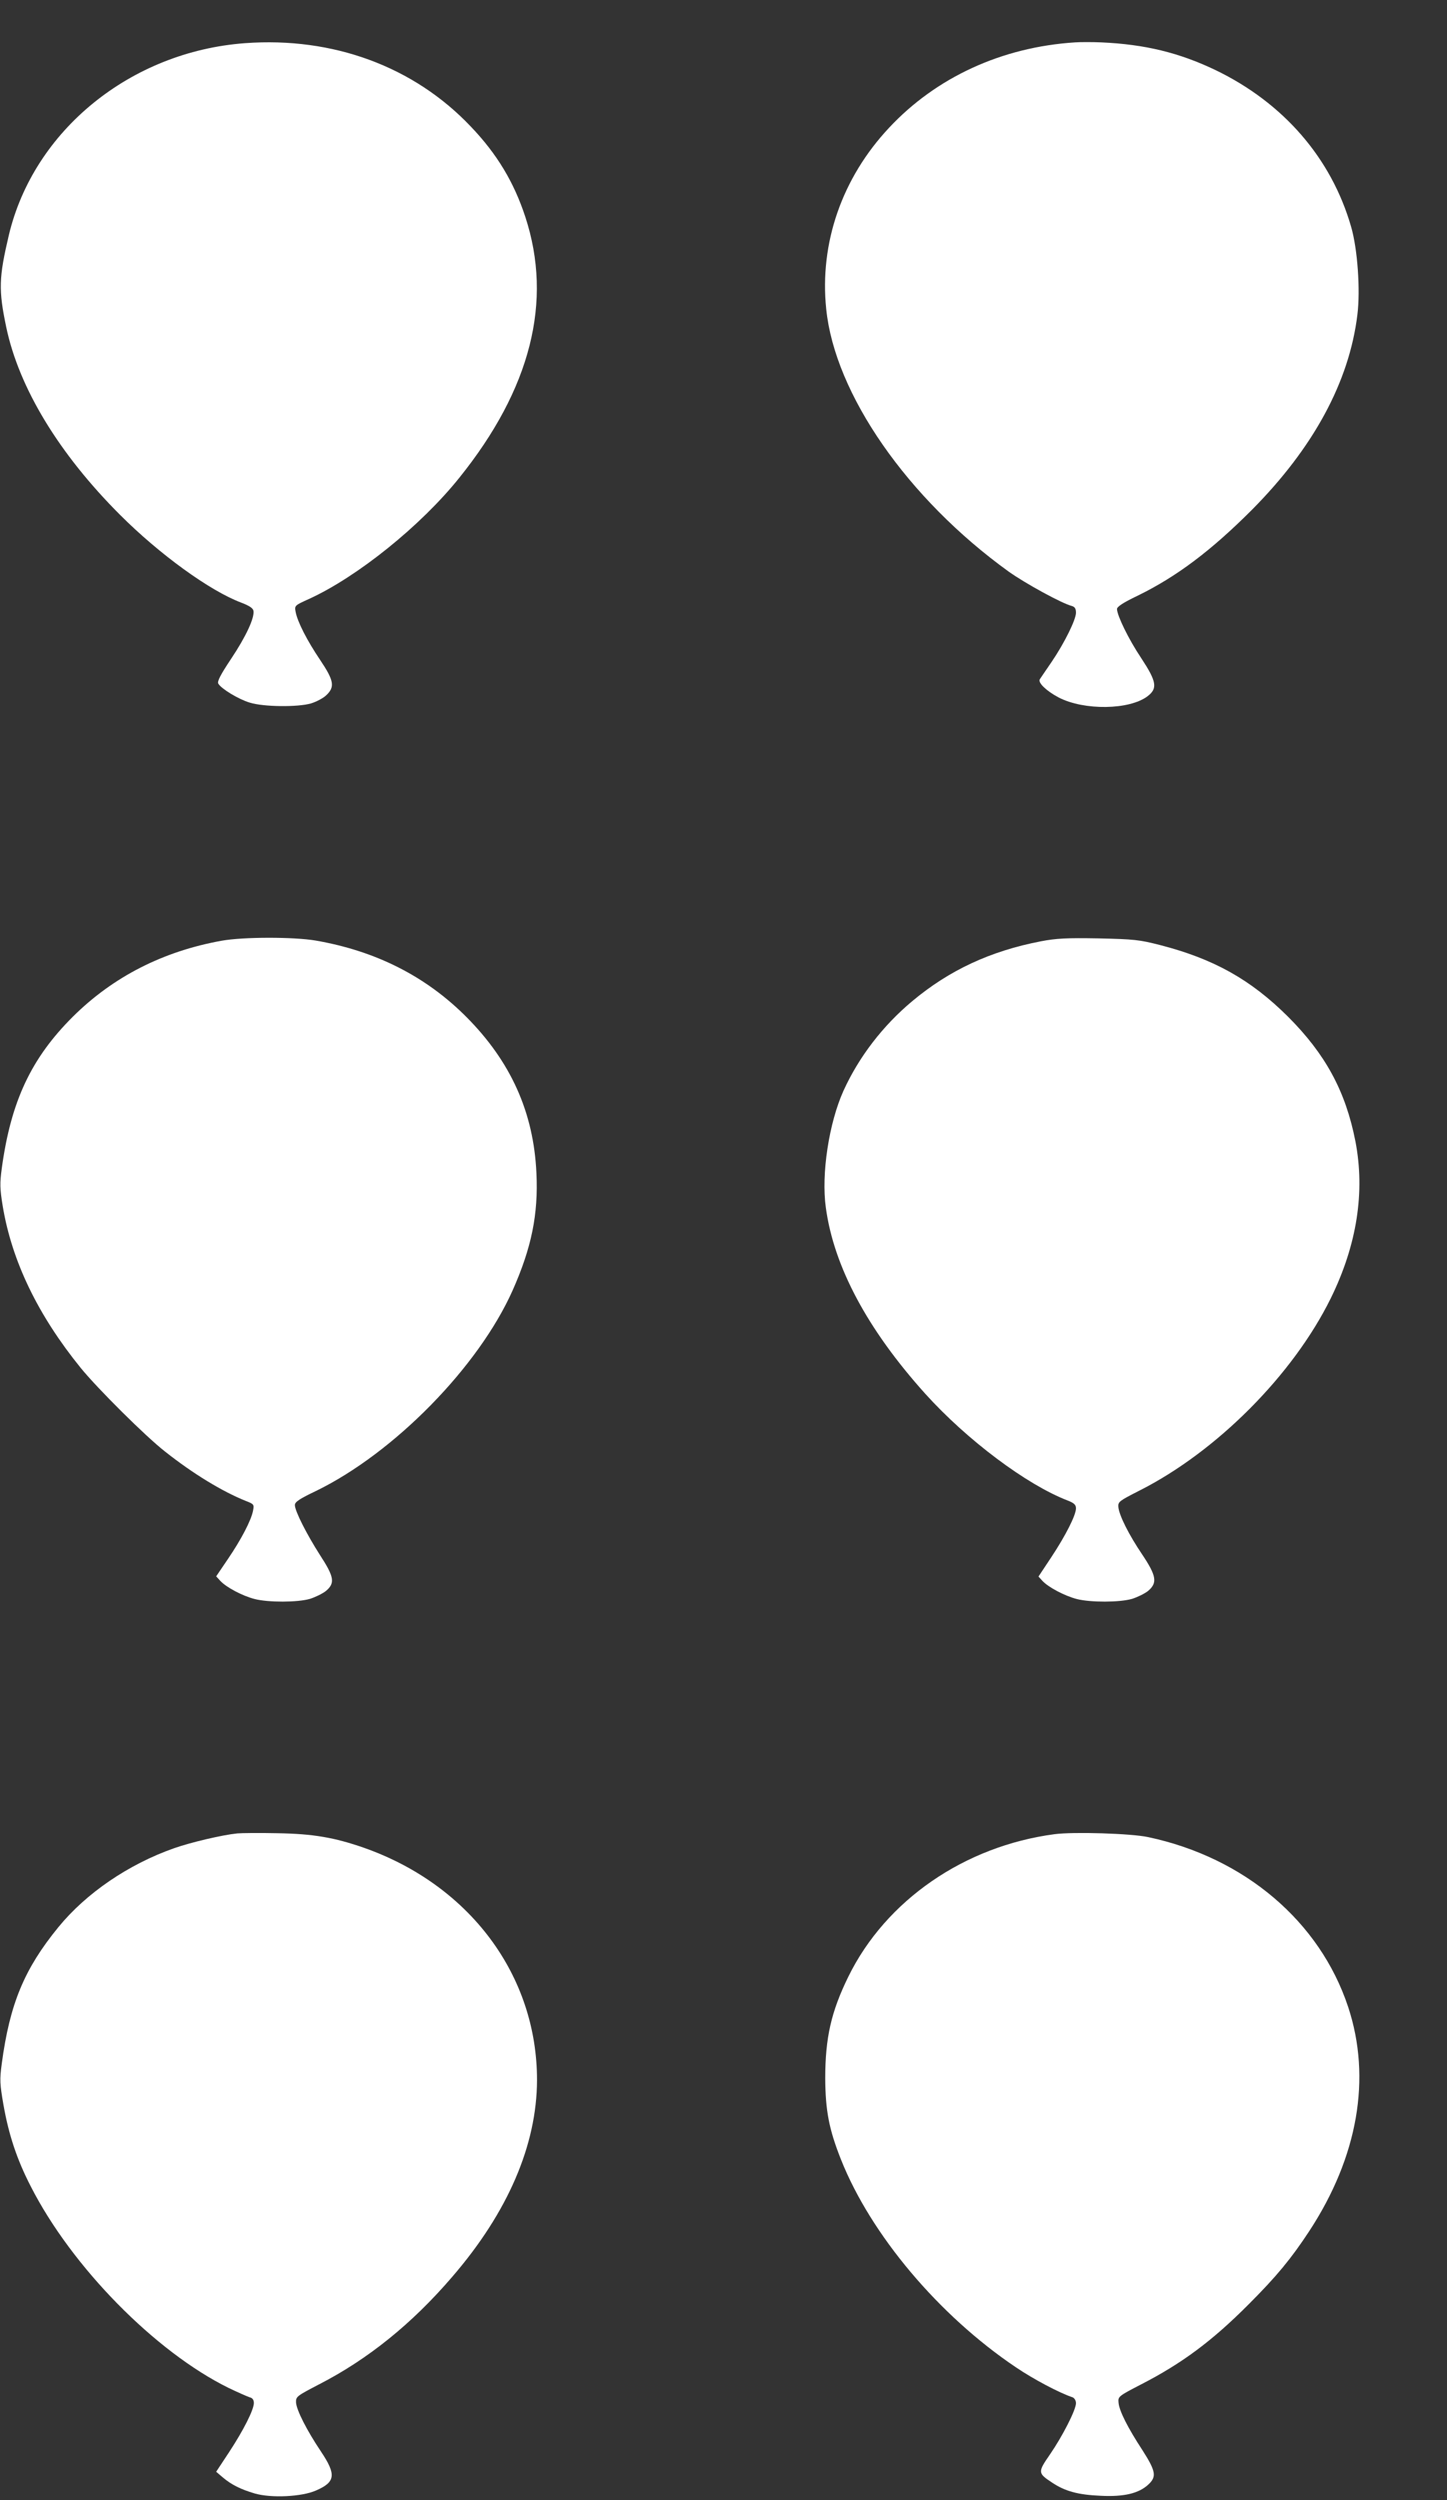
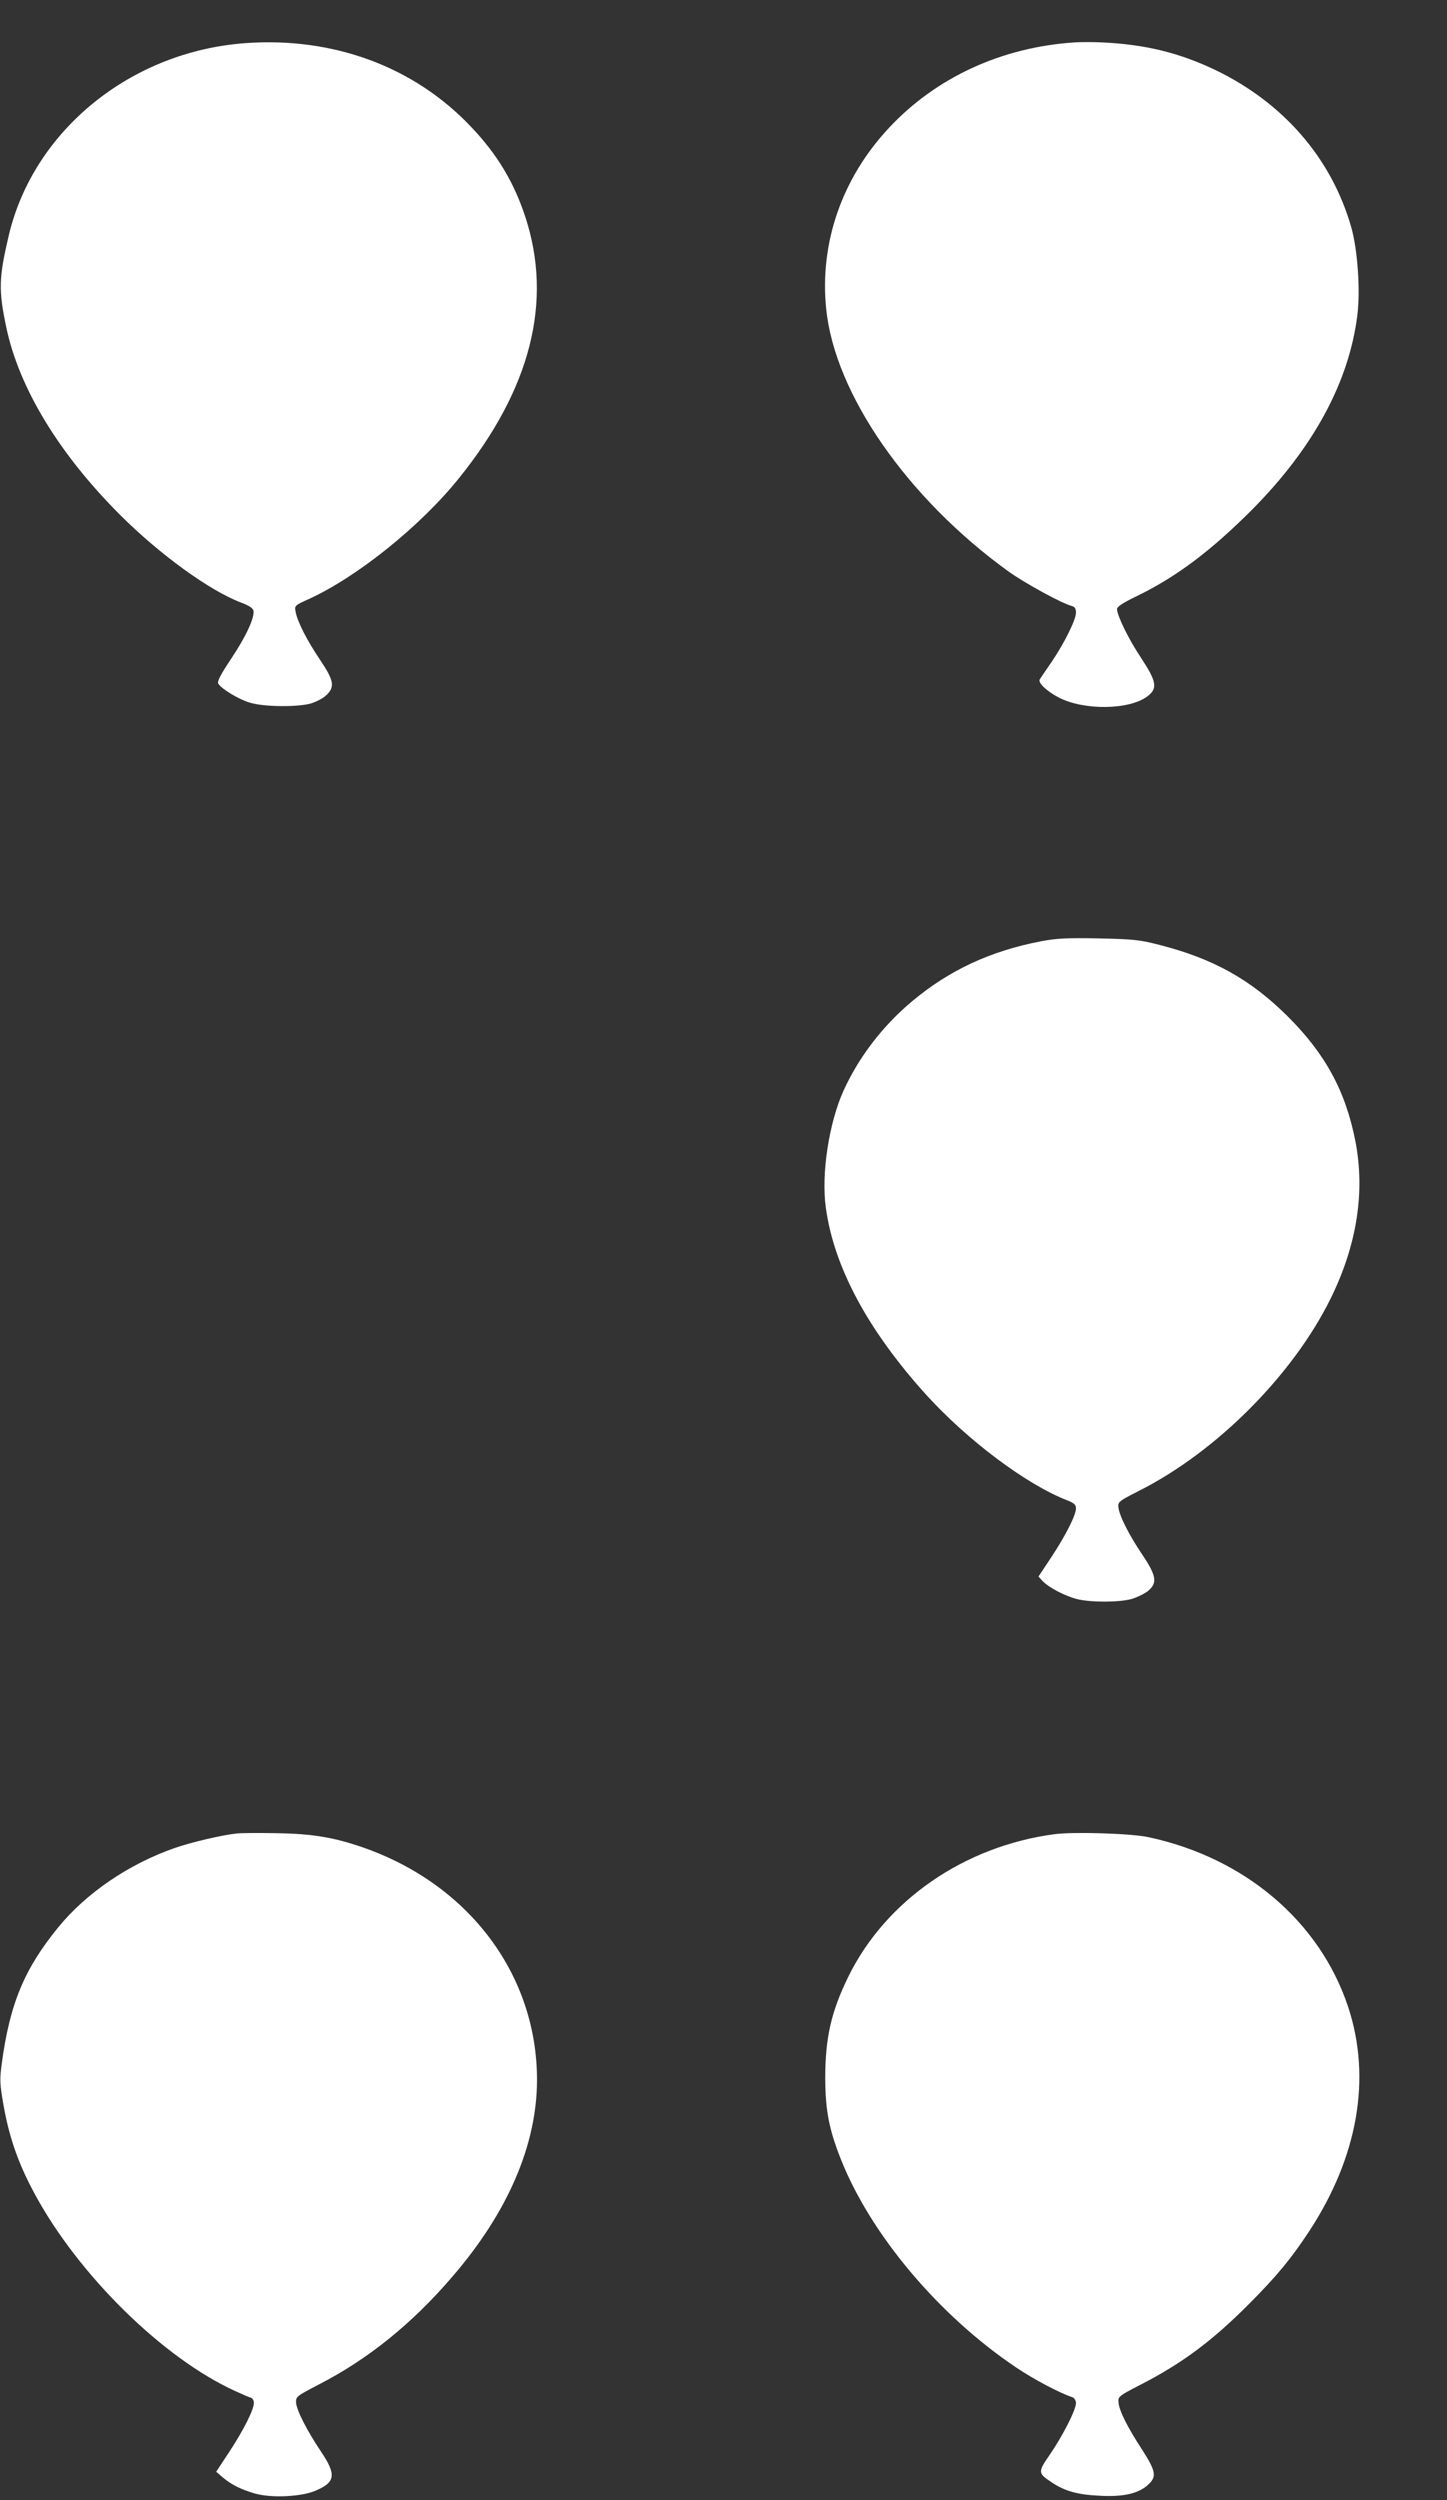
<svg xmlns="http://www.w3.org/2000/svg" version="1.0" width="741pt" height="1280pt" viewBox="0 0 741 1280" preserveAspectRatio="xMidYMid meet">
  <rect x="0" y="0" width="741" height="1280" fill="#333333" stroke="none" />
  <g transform="translate(0,1280) scale(0.1,-0.1)" fill="#ffffff" stroke="none">
    <path d="M1255 12579 c-586 -43 -1083 -447 -1210 -984 -51 -217 -53 -279 -13 -470 65 -310 269 -647 583 -961 202 -202 460 -389 620 -449 42 -16 61 -29 63 -42 6 -36 -38 -131 -114 -245 -54 -81 -73 -117 -66 -128 16 -27 104 -80 161 -97 70 -22 245 -24 314 -4 26 8 61 26 77 41 46 43 41 75 -31 182 -66 98 -115 193 -125 245 -6 33 -6 33 69 67 247 113 572 374 769 620 366 455 480 903 338 1336 -58 177 -145 322 -279 462 -292 308 -706 460 -1156 427z" />
    <path d="M5505 12583 c-375 -24 -711 -179 -952 -437 -241 -257 -357 -590 -322 -928 44 -435 417 -971 934 -1344 84 -60 272 -163 323 -176 16 -5 22 -13 22 -35 0 -35 -59 -155 -125 -252 -28 -40 -54 -80 -60 -88 -12 -17 34 -61 97 -94 130 -67 362 -64 455 7 52 40 46 75 -33 195 -65 97 -123 217 -124 251 0 12 32 33 105 68 201 98 377 231 585 439 316 318 499 656 541 999 16 126 1 338 -32 451 -101 351 -346 634 -694 802 -186 89 -361 132 -585 142 -47 2 -107 2 -135 0z" />
-     <path d="M1135 7984 c-300 -54 -555 -184 -761 -388 -214 -213 -318 -433 -365 -778 -10 -75 -10 -102 5 -193 47 -282 180 -558 401 -830 86 -105 329 -347 430 -426 144 -114 294 -205 414 -253 41 -16 43 -18 37 -49 -9 -49 -60 -147 -128 -247 l-61 -90 22 -24 c30 -32 112 -76 175 -92 69 -18 220 -18 284 1 28 9 65 27 82 41 47 40 41 72 -32 184 -69 108 -128 225 -128 255 0 16 24 32 108 72 401 195 834 637 1008 1029 96 217 131 387 121 598 -14 312 -132 573 -361 802 -207 207 -463 336 -770 389 -112 19 -371 19 -481 -1z" />
    <path d="M5330 7981 c-259 -50 -469 -148 -658 -306 -151 -126 -274 -286 -353 -460 -74 -165 -114 -425 -90 -597 41 -303 214 -625 509 -953 214 -237 519 -466 730 -547 33 -13 42 -22 42 -40 0 -35 -54 -141 -127 -251 l-65 -98 21 -23 c30 -32 113 -76 175 -92 69 -18 220 -18 284 1 28 9 65 27 82 41 48 41 42 77 -31 186 -69 102 -119 202 -122 244 -2 26 6 31 108 83 396 200 787 593 980 985 134 273 176 544 126 803 -50 256 -153 446 -345 638 -191 190 -380 296 -656 367 -105 27 -133 30 -315 34 -164 3 -217 0 -295 -15z" />
    <path d="M1215 3414 c-78 -8 -239 -46 -324 -76 -233 -82 -450 -230 -592 -404 -175 -214 -249 -393 -290 -699 -11 -82 -10 -103 9 -212 27 -153 69 -279 139 -415 210 -413 638 -848 1014 -1033 48 -23 96 -44 108 -48 14 -3 21 -13 21 -29 0 -35 -54 -141 -127 -252 l-66 -100 34 -29 c45 -38 92 -61 163 -82 85 -25 242 -17 314 15 100 43 105 81 26 199 -73 109 -126 213 -128 252 -1 30 4 33 119 93 249 128 475 310 680 549 286 331 434 676 435 1007 1 536 -344 999 -885 1190 -152 53 -261 72 -445 75 -91 2 -183 1 -205 -1z" />
    <path d="M5400 3410 c-461 -61 -863 -338 -1055 -728 -89 -181 -119 -315 -119 -522 1 -165 19 -260 80 -414 153 -386 502 -800 896 -1065 90 -61 222 -131 291 -154 9 -4 17 -16 17 -30 0 -34 -69 -169 -133 -262 -63 -91 -63 -96 10 -144 67 -45 134 -63 250 -68 118 -6 195 12 244 58 43 40 38 68 -31 176 -76 116 -119 202 -122 243 -3 31 -1 33 117 94 208 107 363 222 550 410 142 142 217 233 309 373 250 381 320 784 200 1148 -145 438 -530 765 -1024 870 -88 19 -383 28 -480 15z" />
  </g>
</svg>